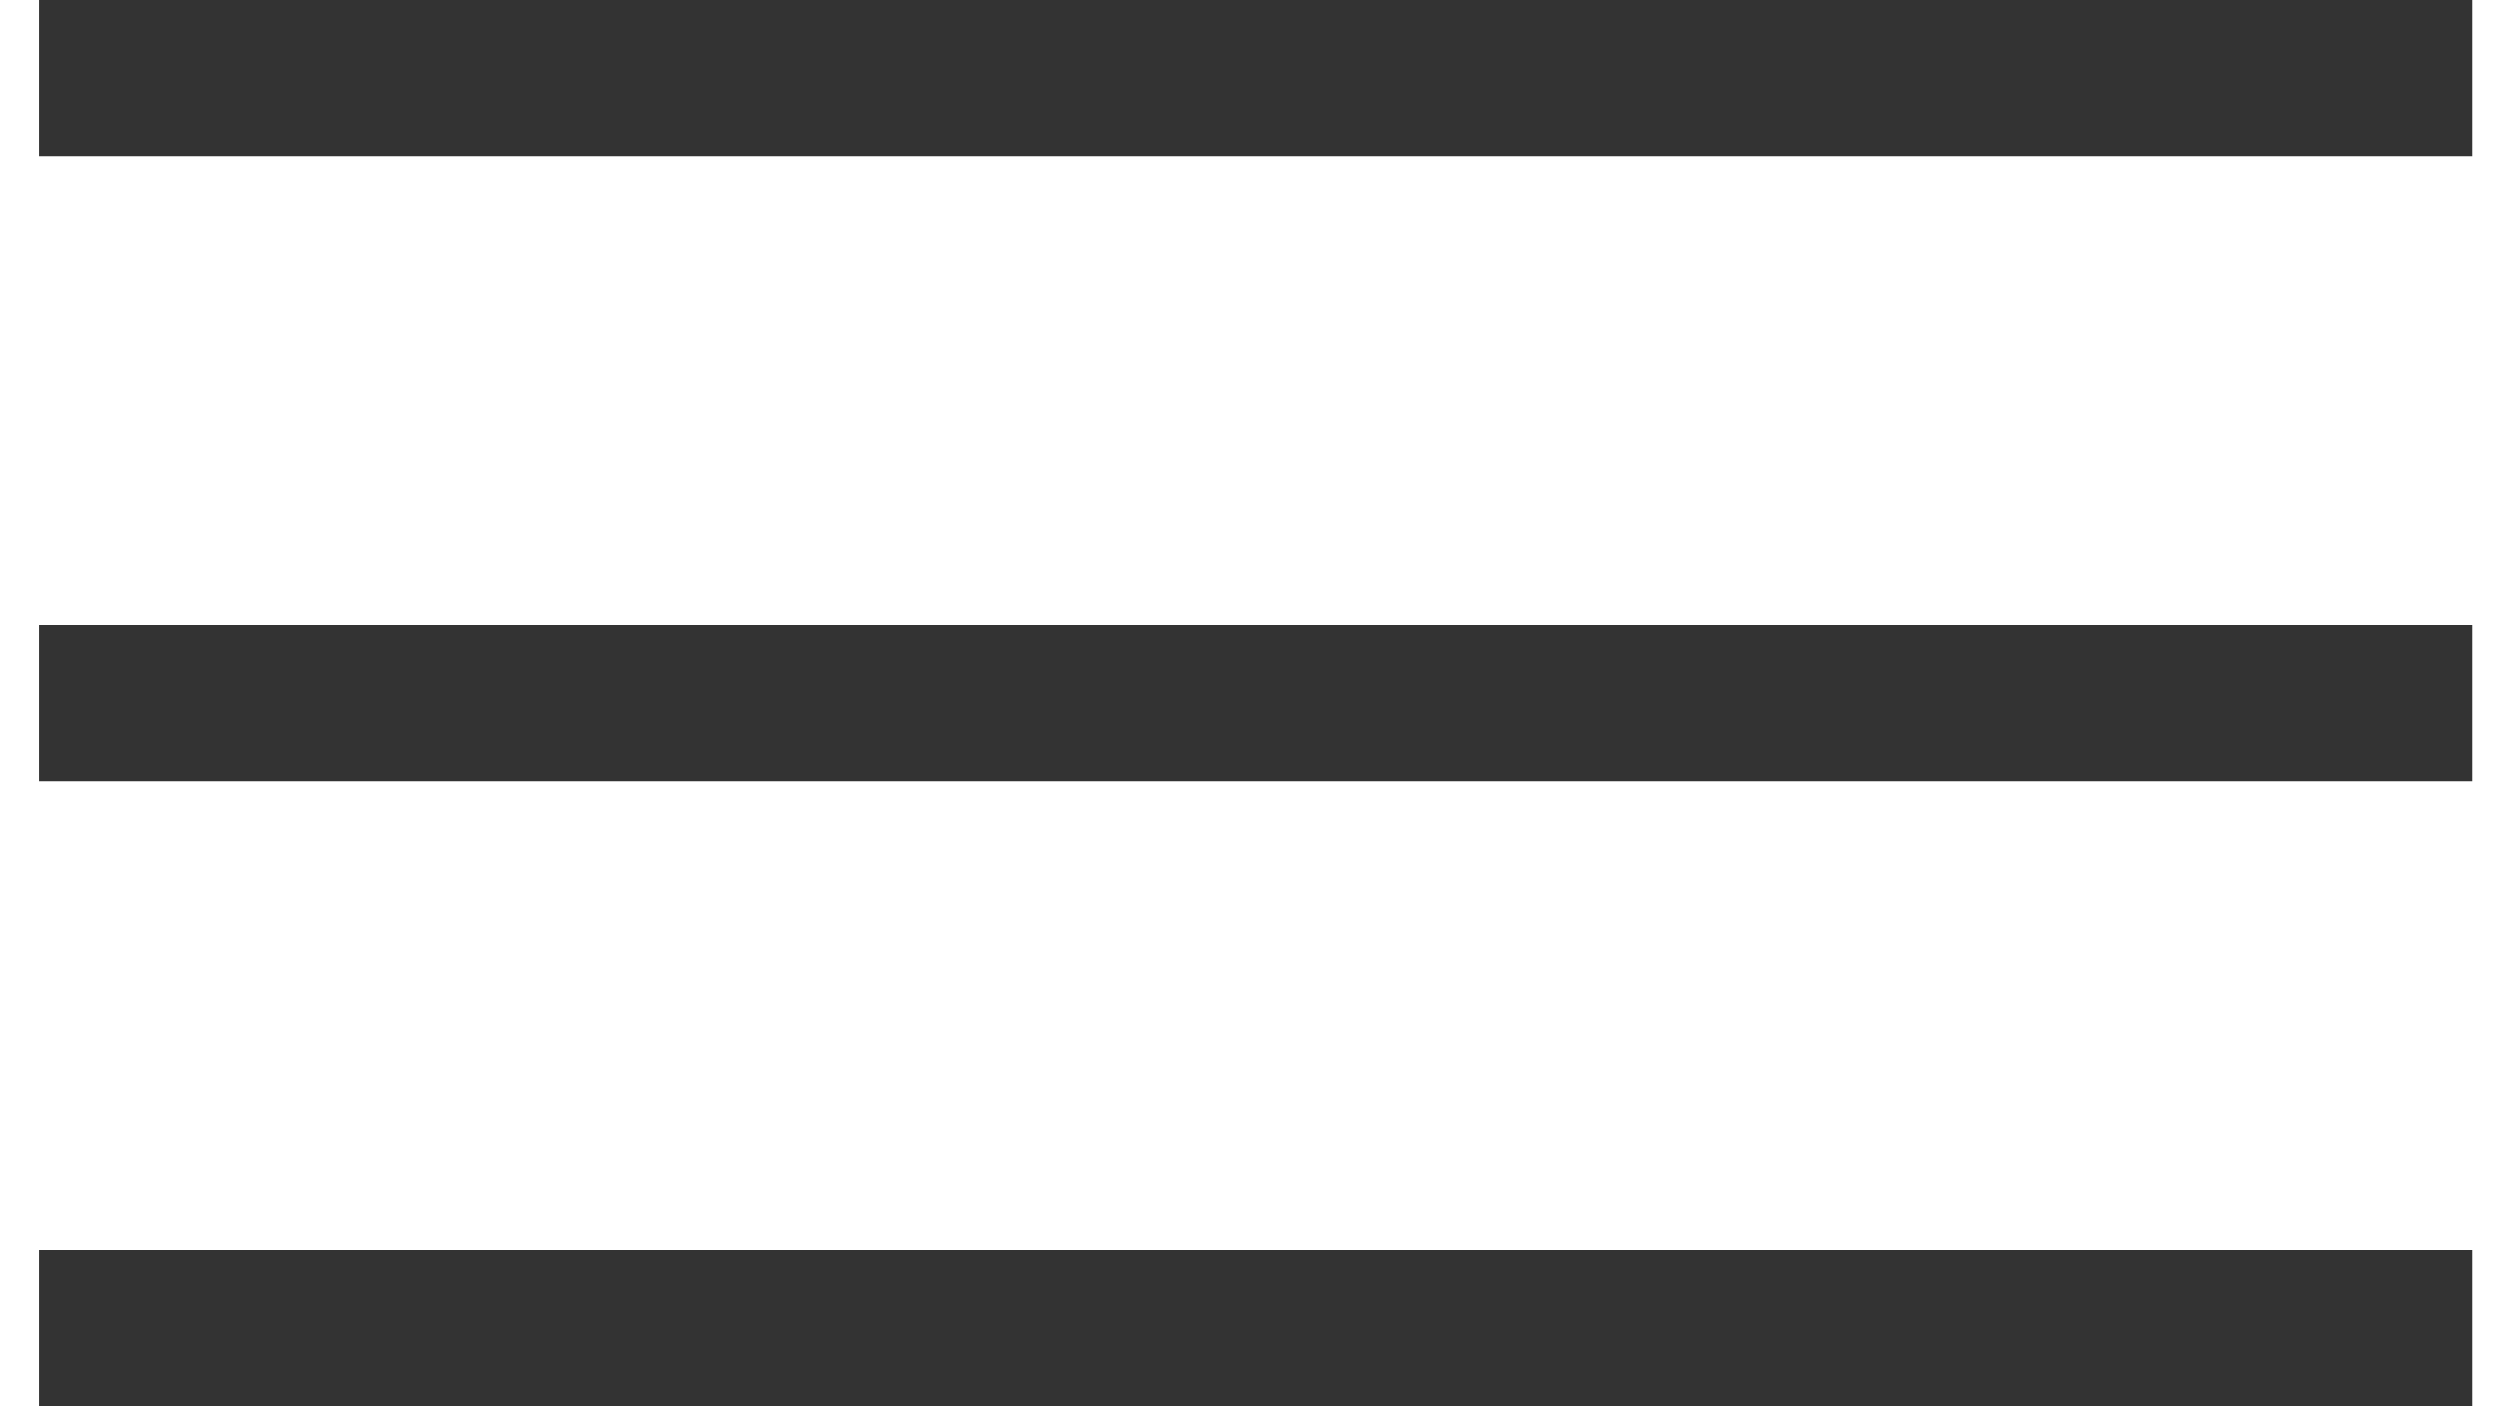
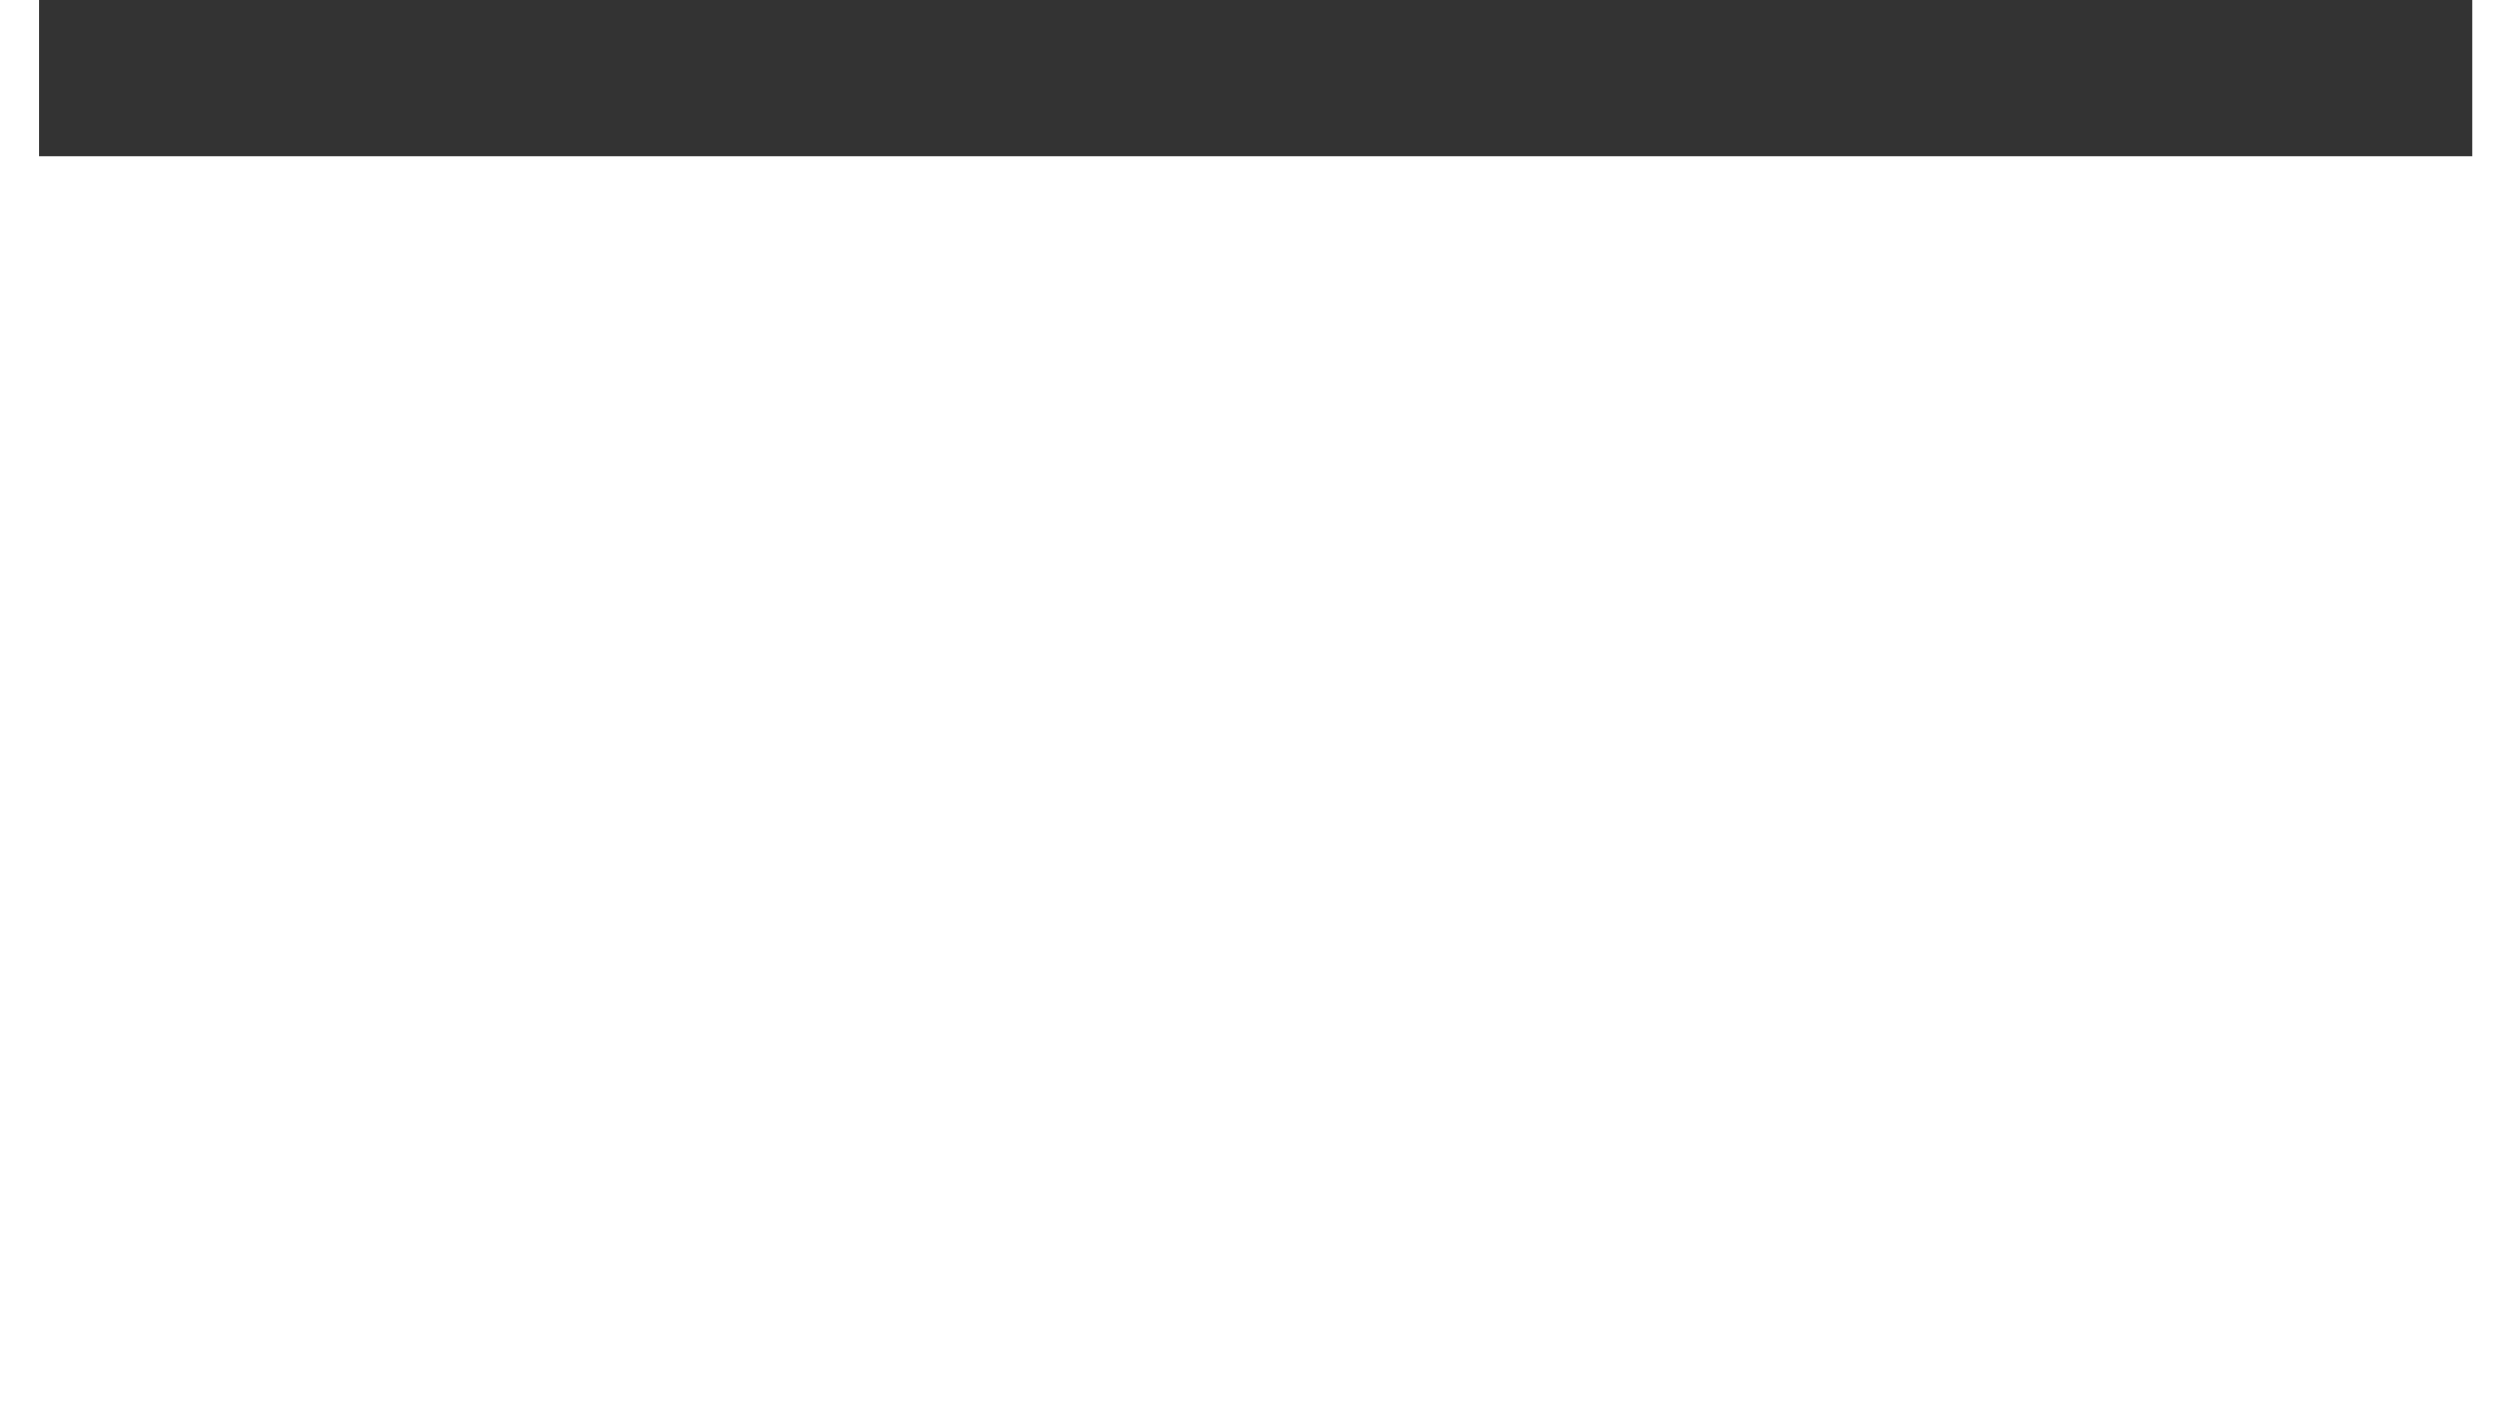
<svg xmlns="http://www.w3.org/2000/svg" width="32px" height="18px" viewBox="0 0 32 18" version="1.1">
  <defs />
  <g id="Page-1" stroke="none" stroke-width="1" fill="none" fill-rule="evenodd">
    <g id="nav-resp_2" transform="translate(0, 1)" stroke="#333333" stroke-width="2">
      <path d="M0.5,0 L31.645,0" id="Line" />
-       <path d="M0.5,8 L31.645,8" id="Line-Copy" />
-       <path d="M0.5,16 L31.645,16" id="Line-Copy-2" />
    </g>
  </g>
</svg>